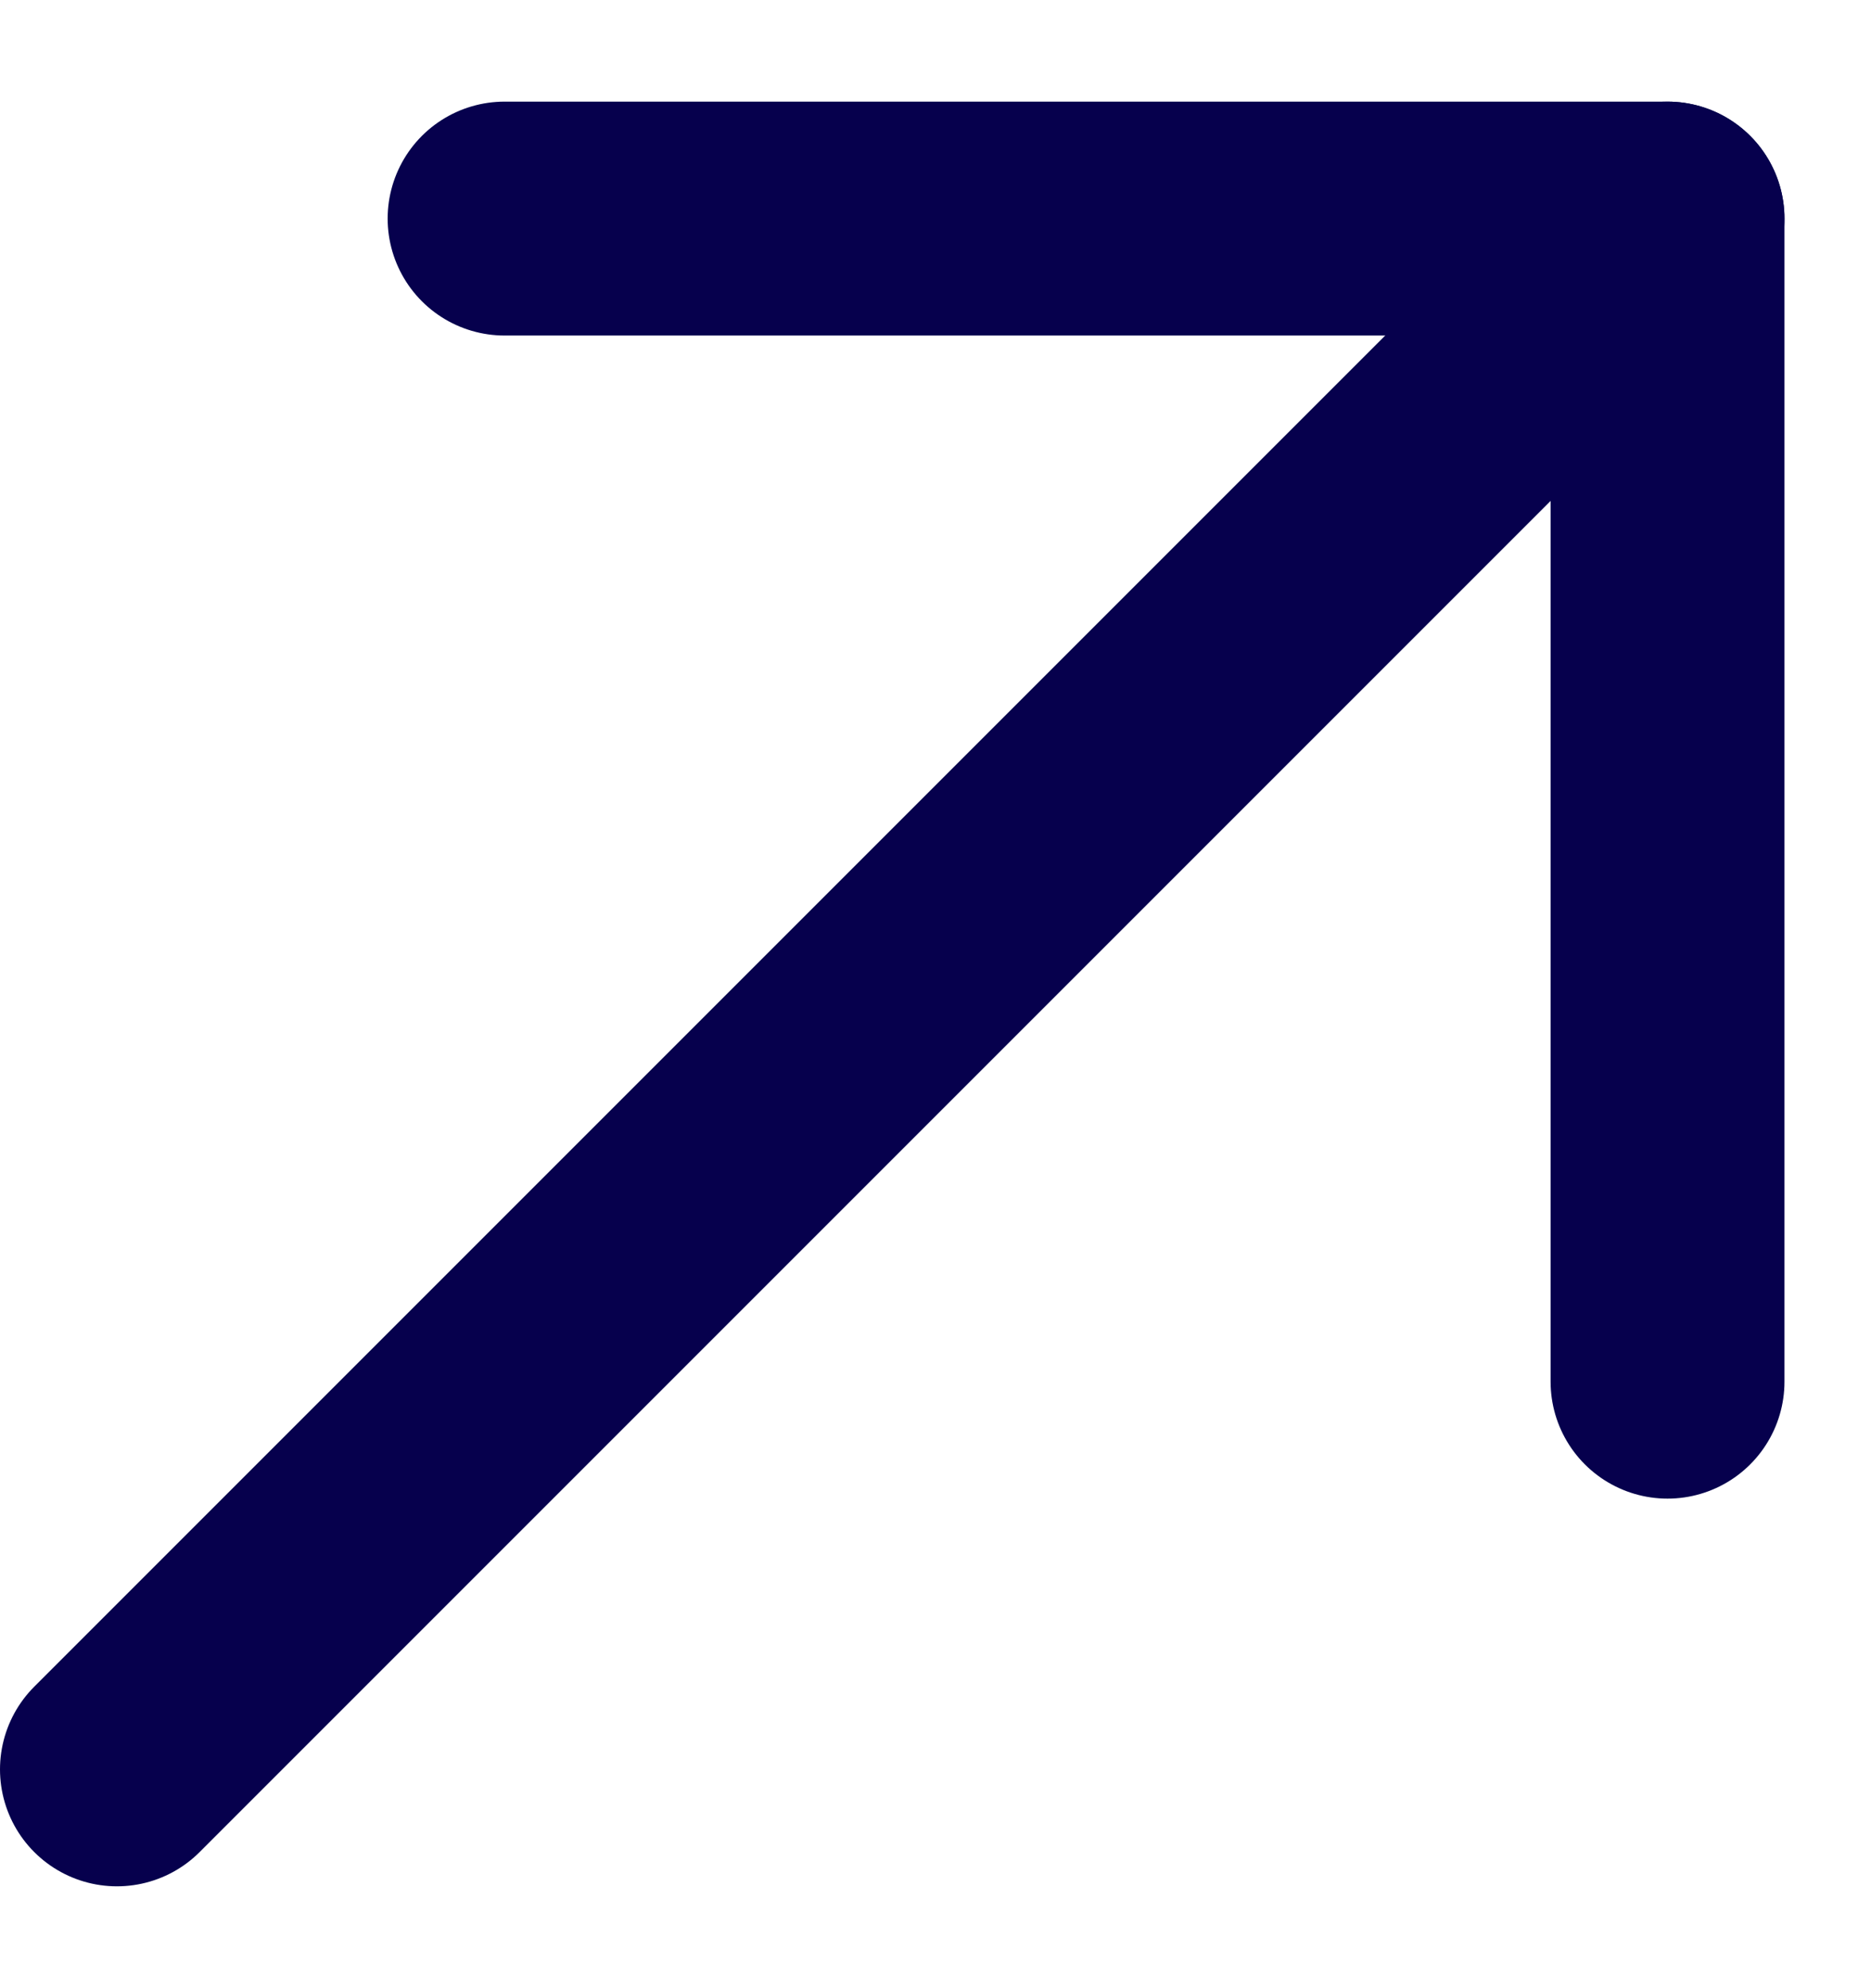
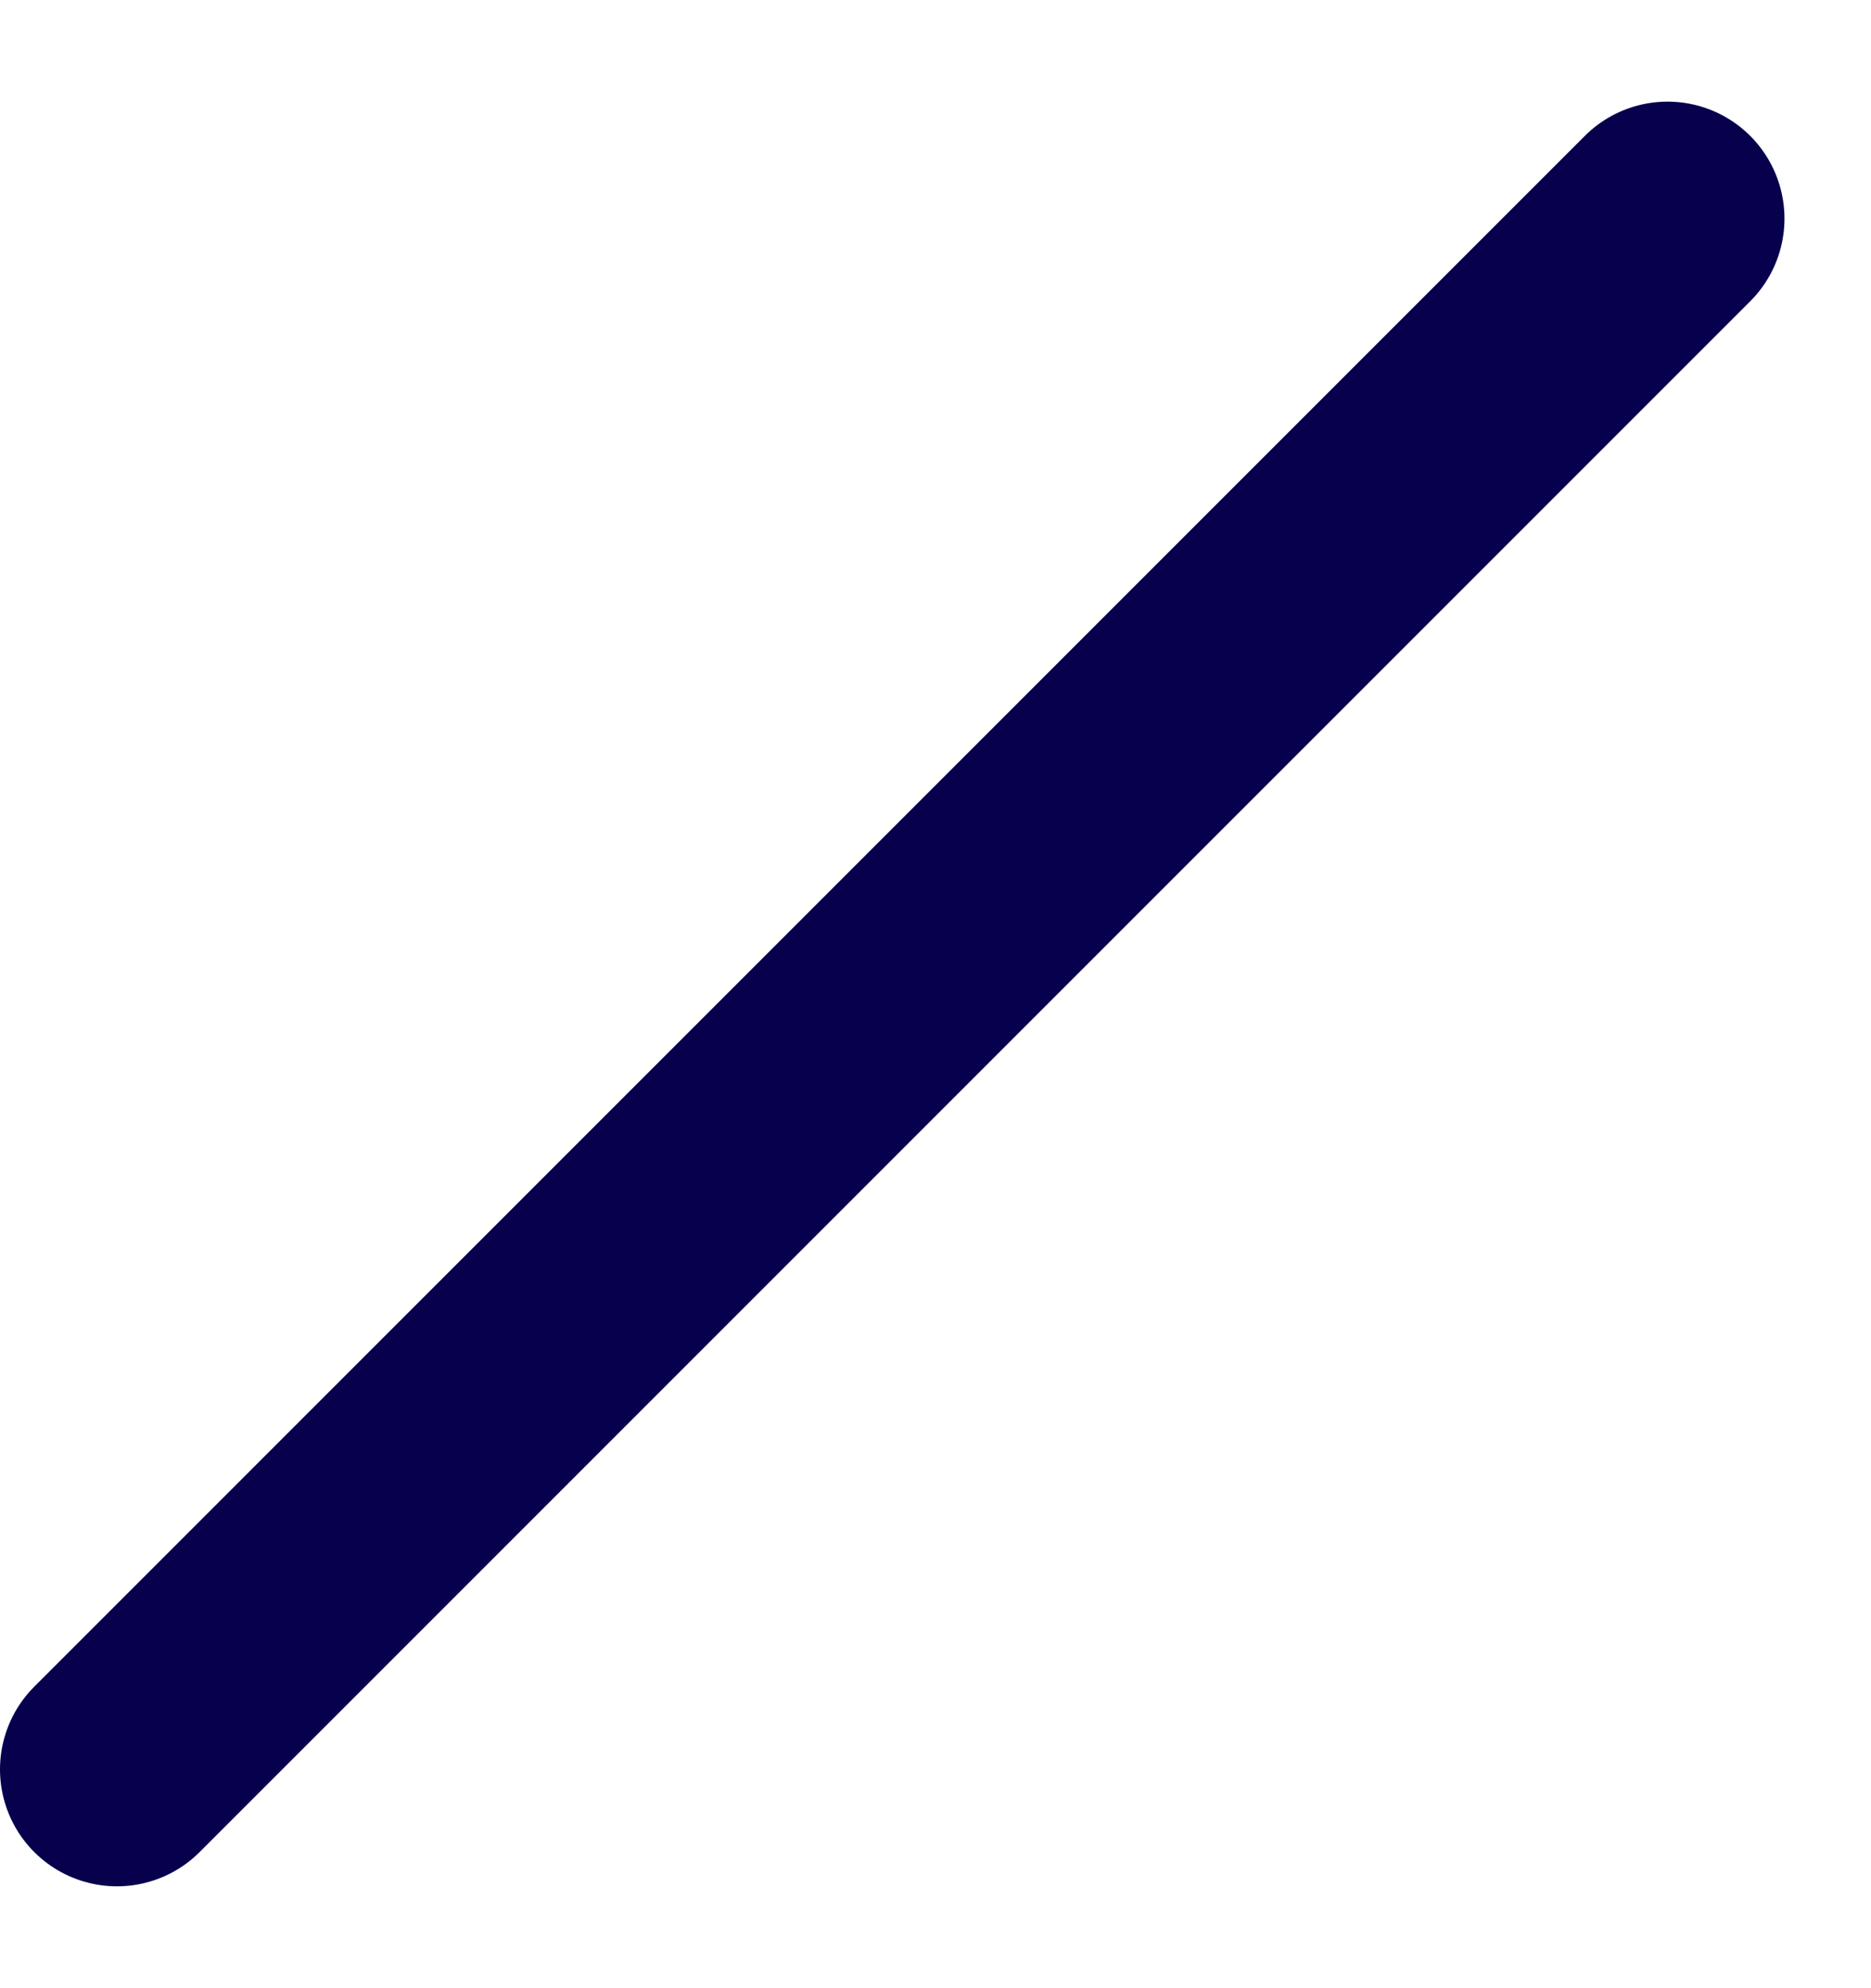
<svg xmlns="http://www.w3.org/2000/svg" width="16" height="17" viewBox="0 0 16 17" fill="none">
-   <path d="M4.315 1.869H7.63H14.26V8.499V11.814" stroke="#06004D" stroke-width="2" stroke-linecap="round" stroke-linejoin="round" />
  <path d="M1 15.129L14.26 1.869" stroke="#06004D" stroke-width="2" stroke-linecap="round" stroke-linejoin="round" />
</svg>